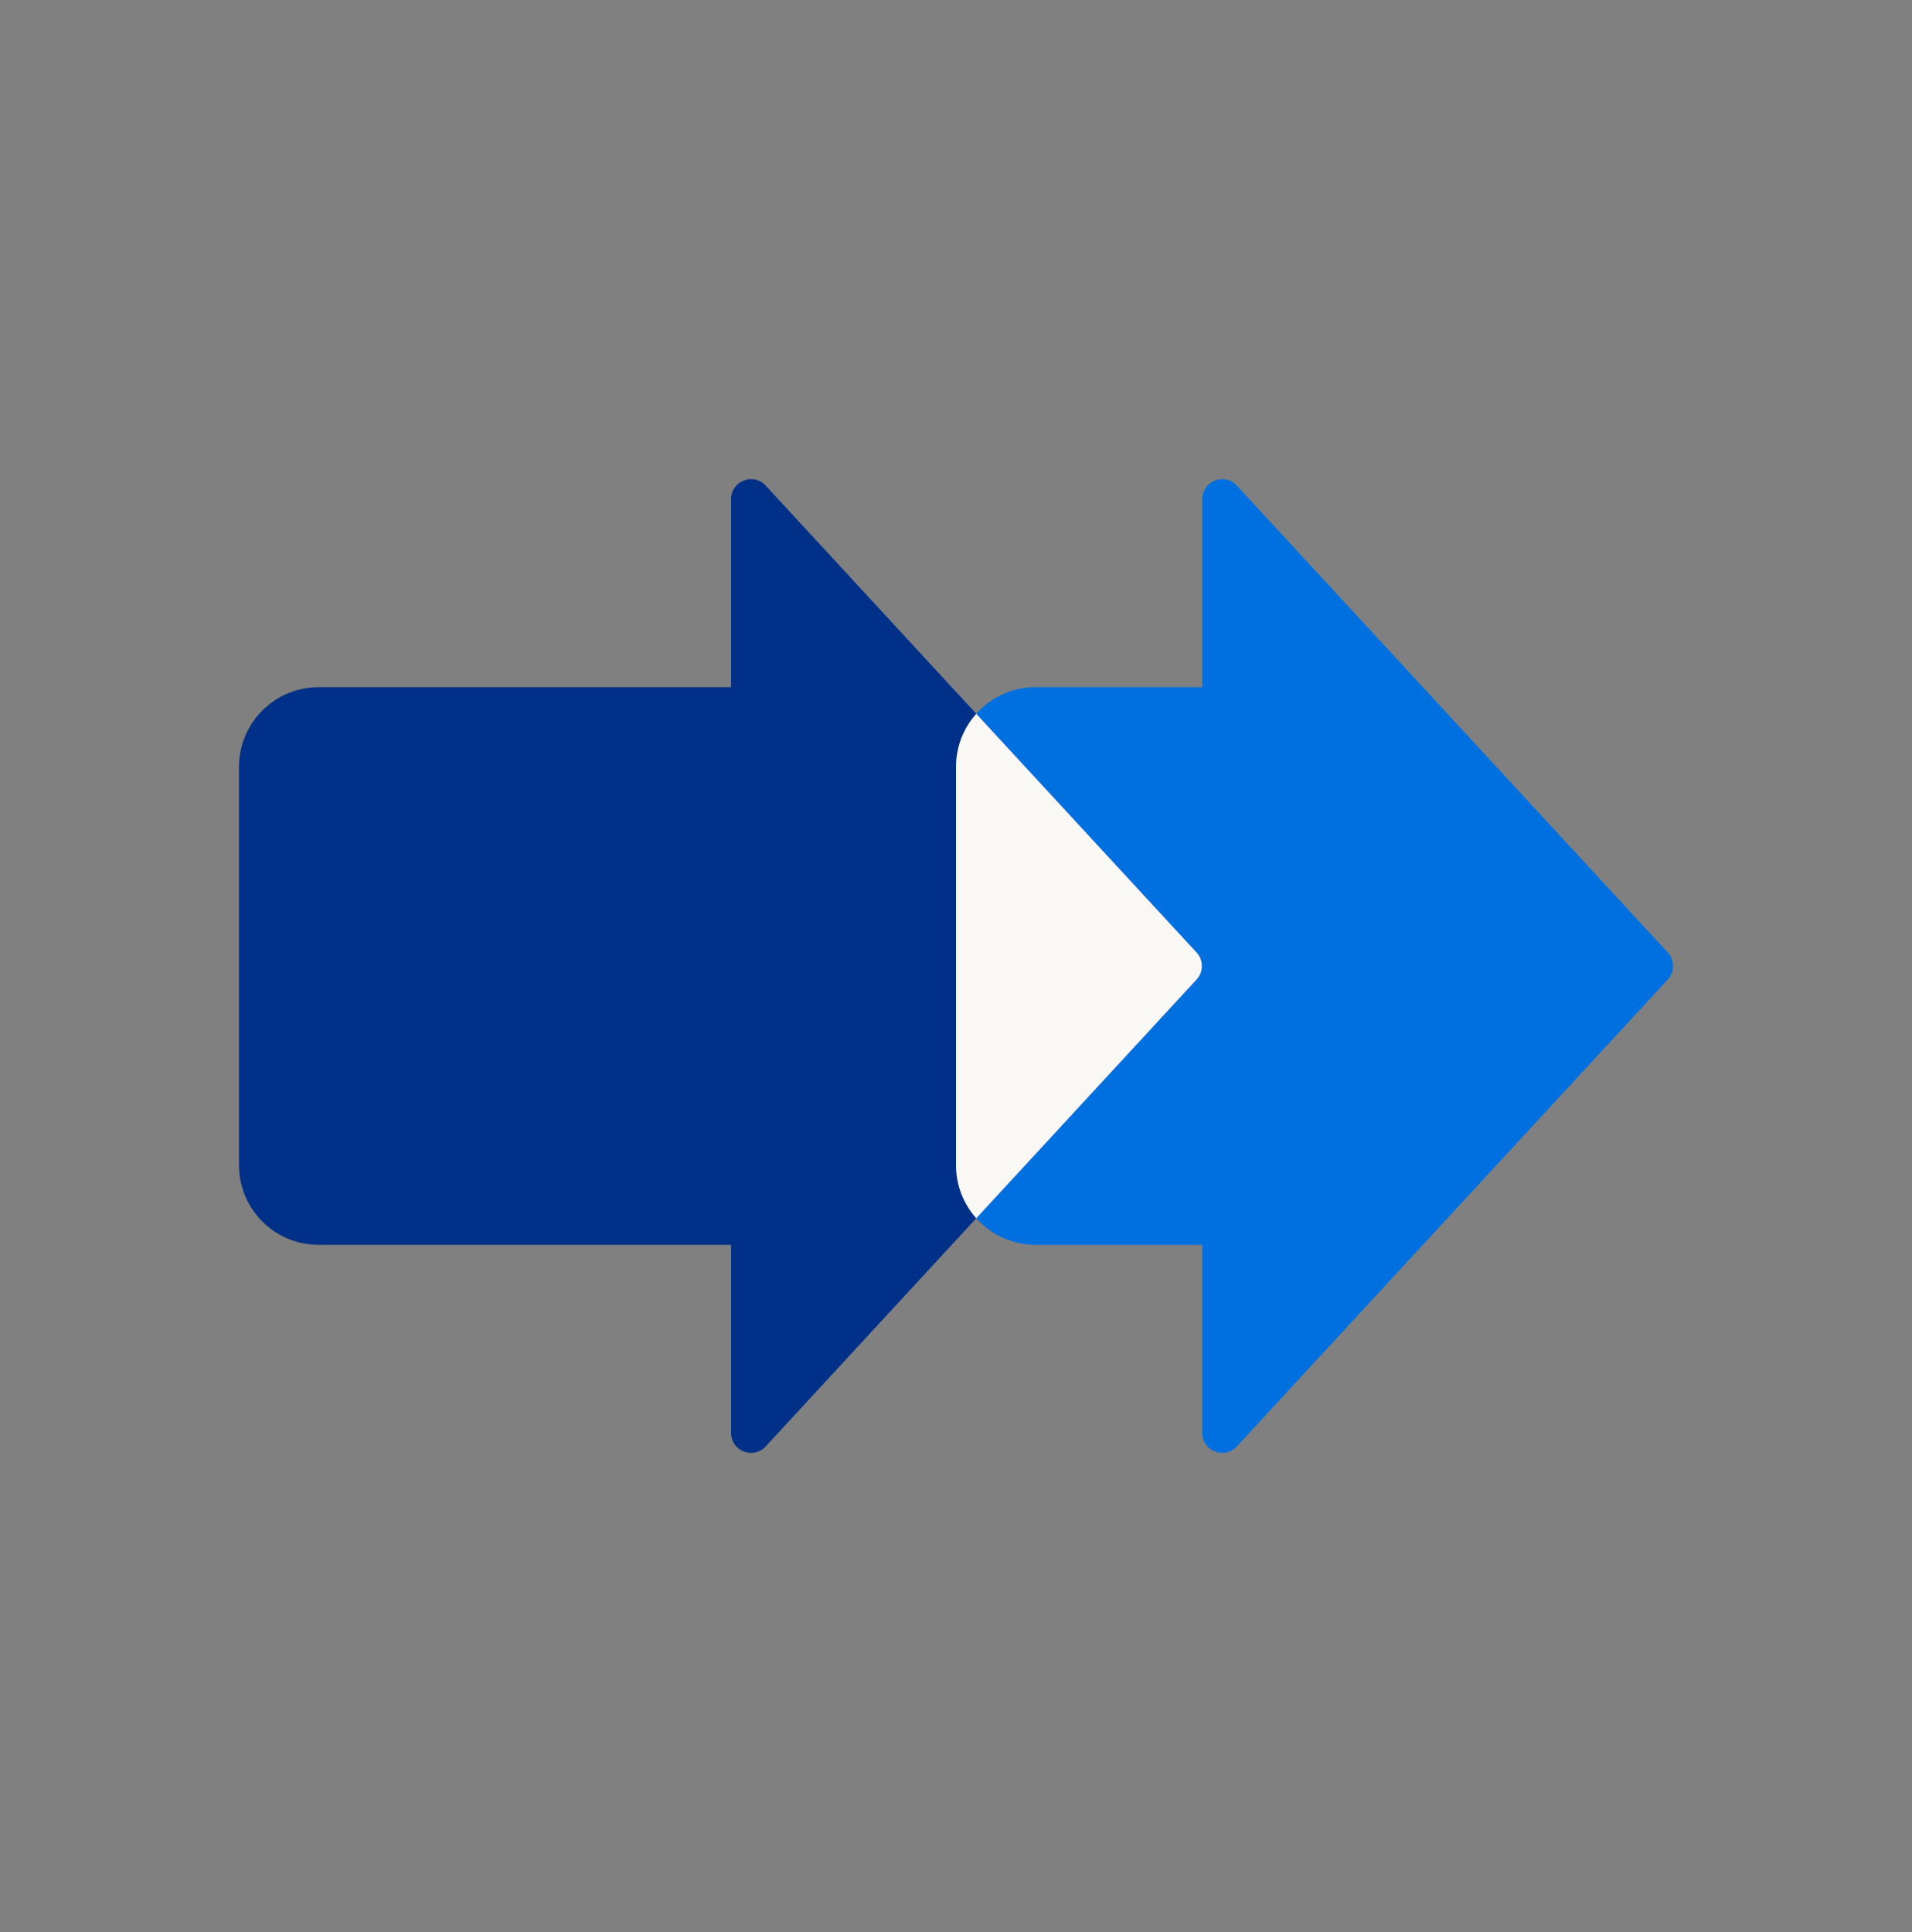
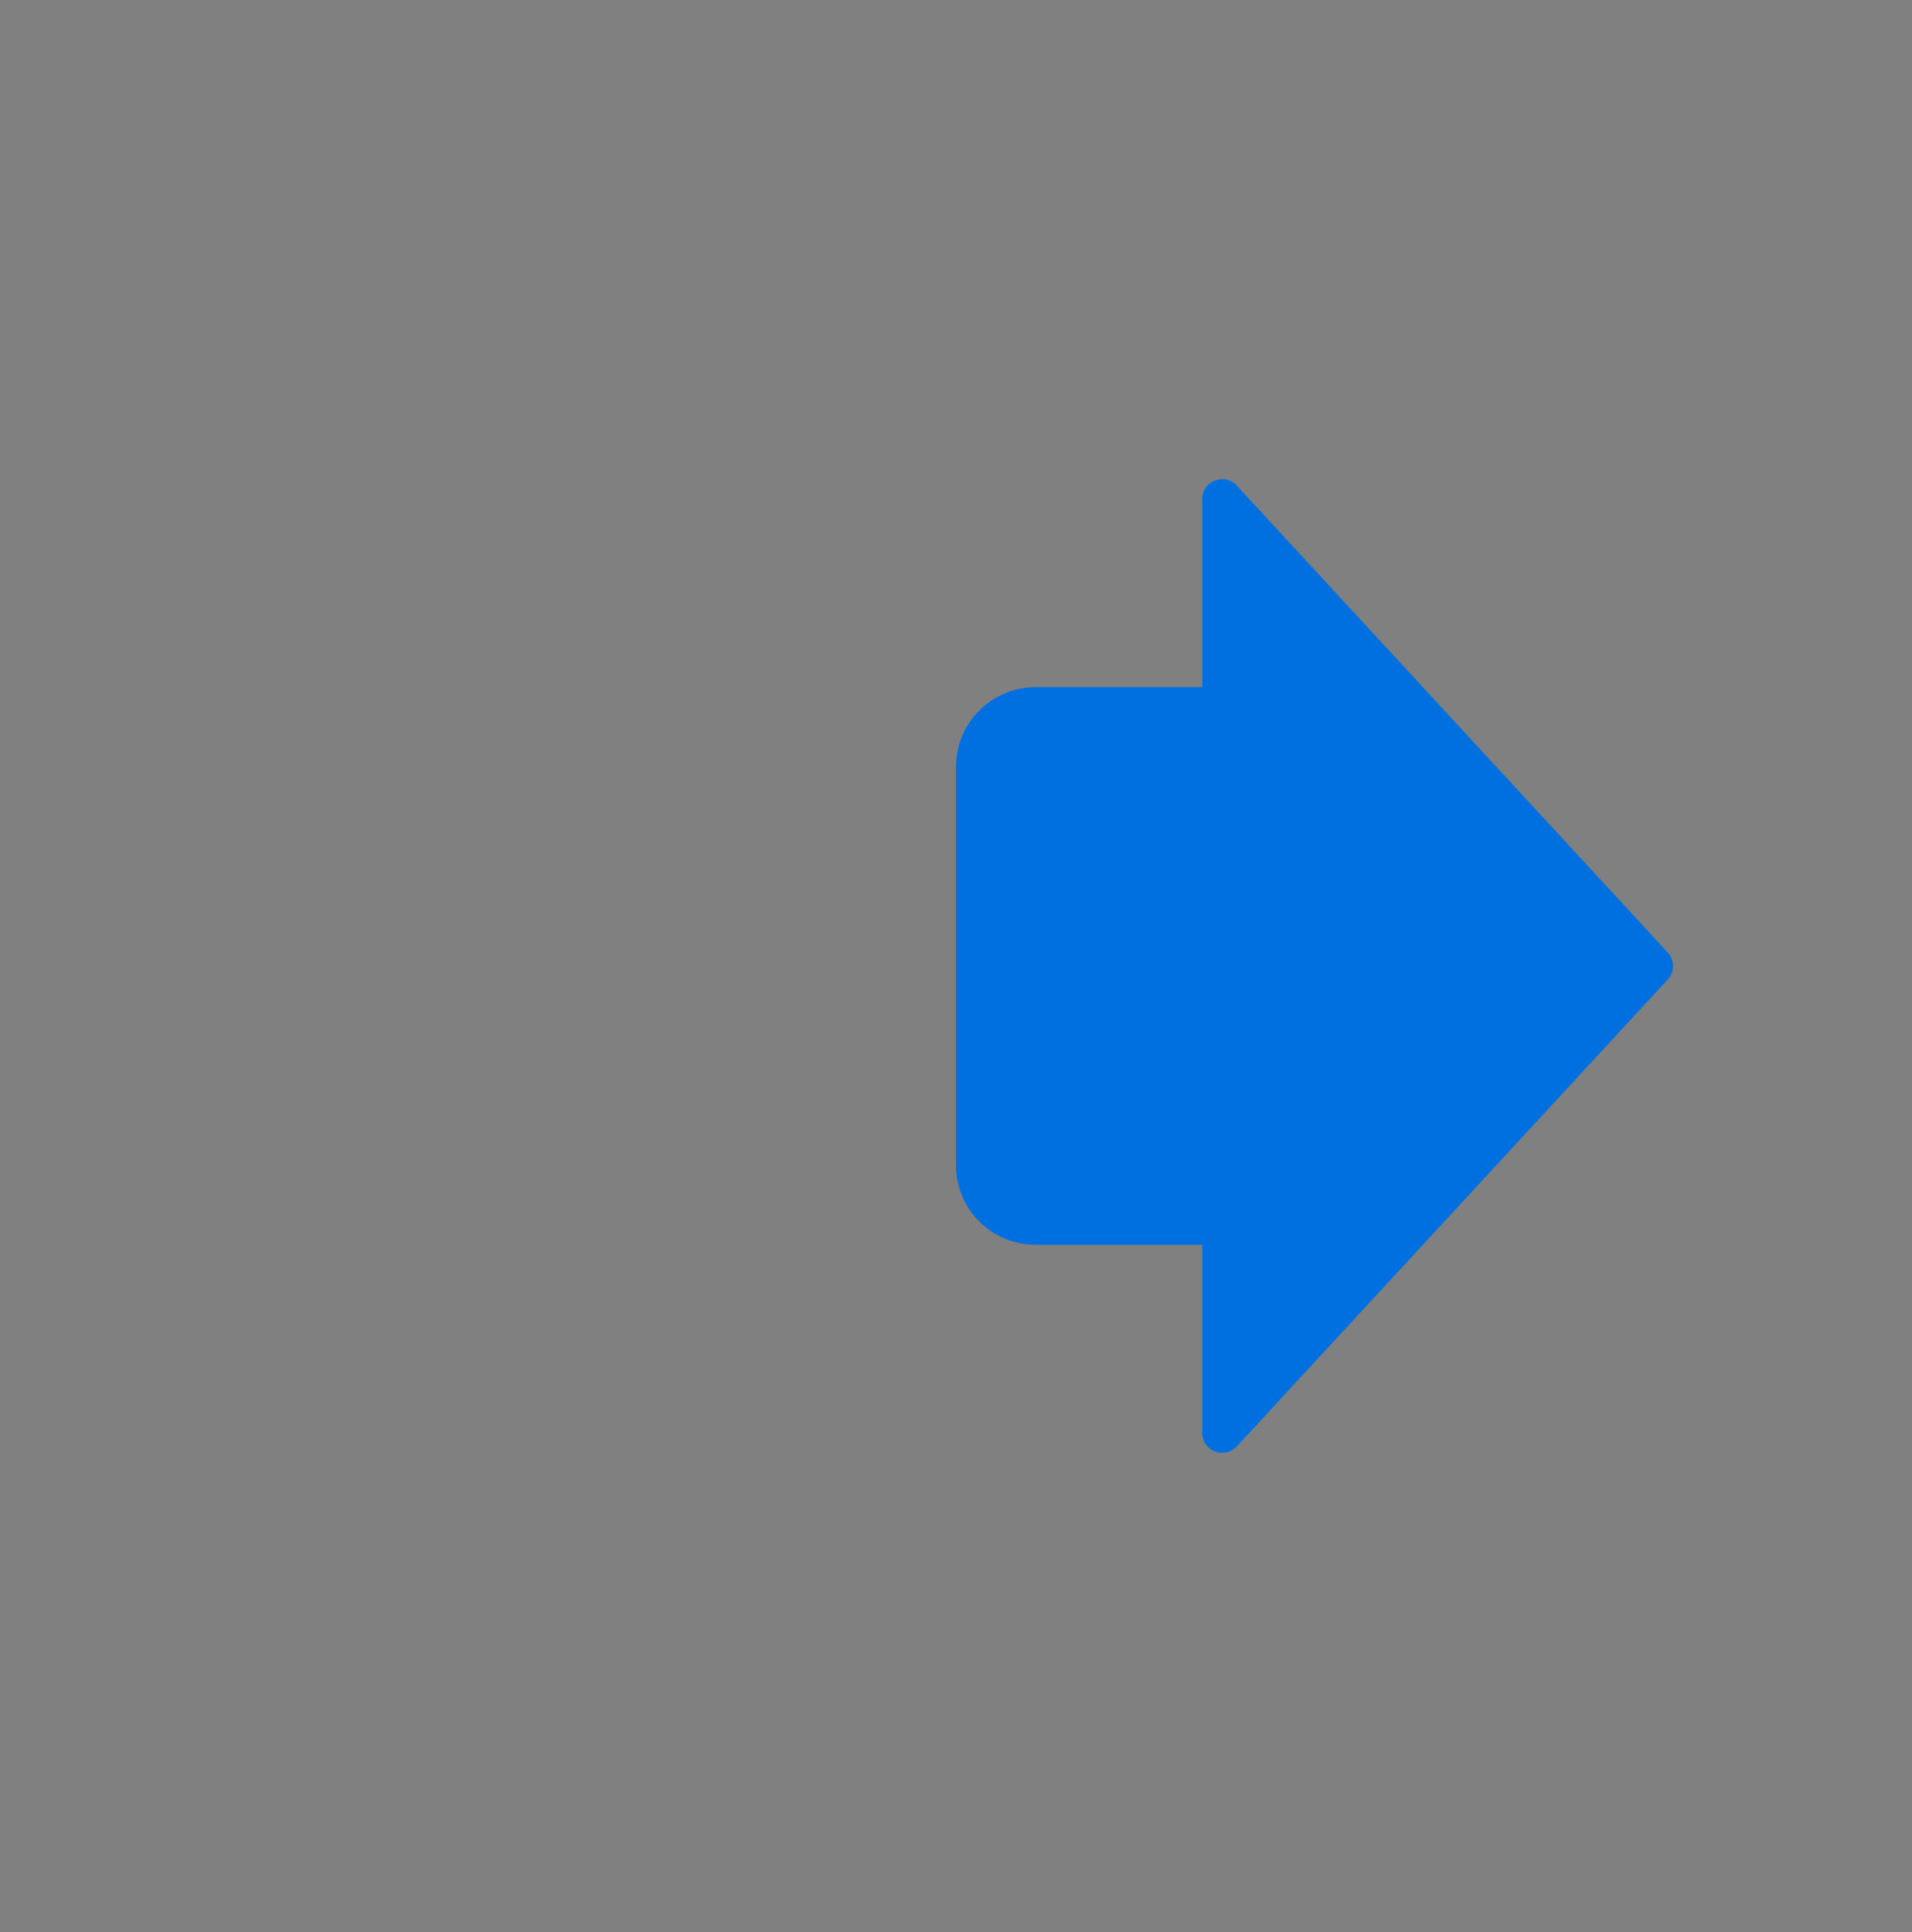
<svg xmlns="http://www.w3.org/2000/svg" width="96" height="97" viewBox="0 0 96 97" fill="none">
  <rect x="0" y="0" width="96" height="97" fill="#808080" stroke="none" />
  <path d="M83.737 47.822L62.099 24.379C61.481 23.71 60.364 24.147 60.364 25.058L60.364 34.499L51.999 34.499C49.79 34.499 47.999 36.29 47.999 38.499L47.999 58.499C47.999 60.709 49.79 62.499 51.999 62.499L60.364 62.499L60.364 71.942C60.364 72.853 61.481 73.289 62.099 72.62L83.737 49.178C84.09 48.795 84.09 48.205 83.737 47.822Z" fill="#0070E0" />
-   <path d="M60.081 47.822L38.442 24.379C37.824 23.71 36.707 24.147 36.707 25.058L36.707 34.5L16 34.5C13.791 34.5 12 36.291 12 38.5L12 58.5C12 60.709 13.791 62.5 16 62.5L36.707 62.5L36.707 71.942C36.707 72.853 37.824 73.29 38.442 72.621L60.081 49.178C60.434 48.795 60.434 48.205 60.081 47.822Z" fill="#003087" />
-   <path d="M49.017 35.836L60.081 47.822C60.434 48.205 60.434 48.795 60.081 49.178L49.017 61.166C48.385 60.458 48 59.524 48 58.501L48 38.501C48 37.477 48.384 36.543 49.017 35.836Z" fill="#FAF8F5" />
</svg>